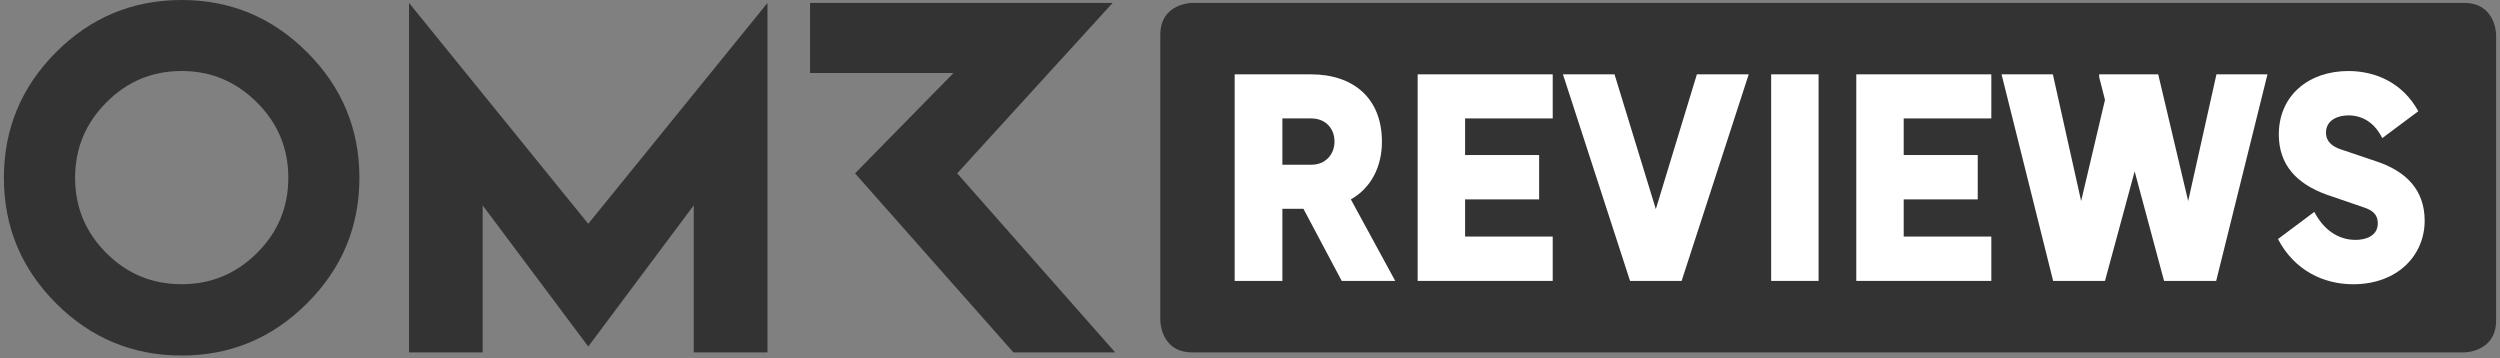
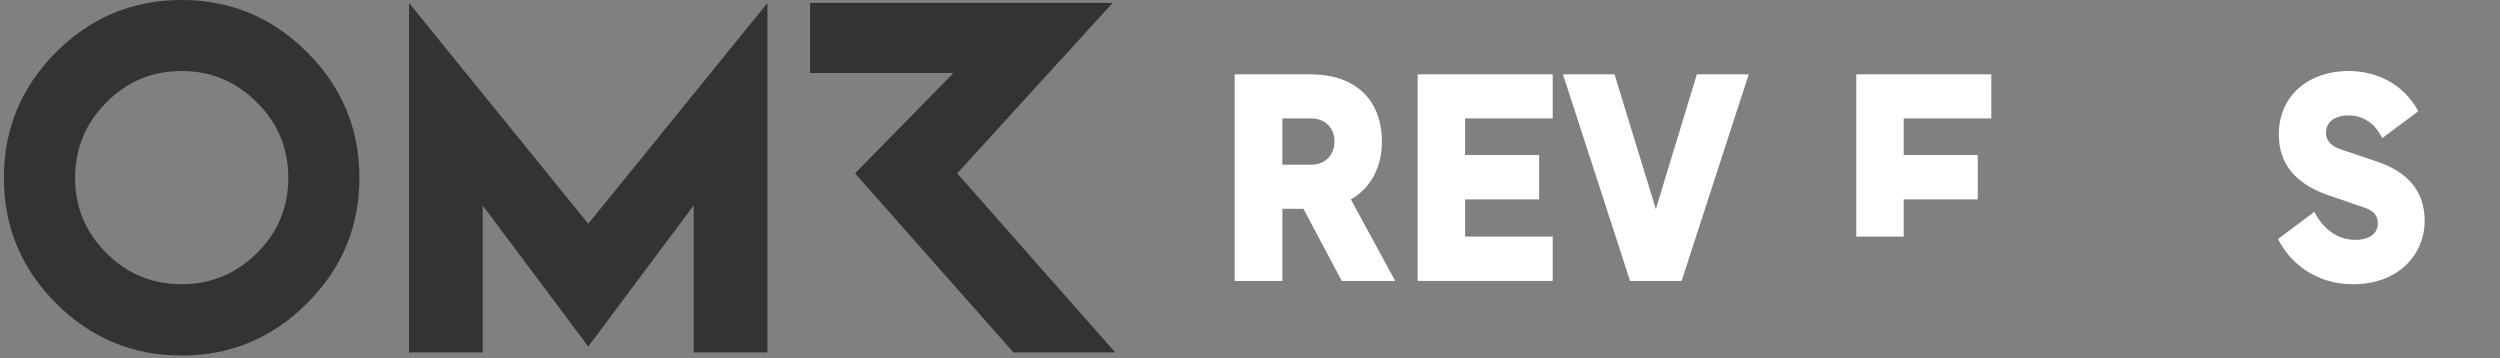
<svg xmlns="http://www.w3.org/2000/svg" width="321" height="46" viewBox="0 0 321 46" fill="none">
  <rect x="0" y="0" width="321" height="46" fill="#808080" stroke="none" />
  <g clip-path="url(#clip0_2336_2111)">
    <path d="M23.325 0C17.036 0 11.663 2.236 7.192 6.706C2.735 11.177 0.5 16.55 0.5 22.825C0.5 29.113 2.735 34.486 7.192 38.943C11.663 43.414 17.036 45.649 23.325 45.649C29.586 45.649 34.959 43.414 39.43 38.943C43.901 34.486 46.149 29.113 46.149 22.825C46.149 16.55 43.901 11.177 39.43 6.706C34.959 2.236 29.586 0 23.325 0ZM32.993 32.493C30.3 35.16 27.082 36.493 23.325 36.493C19.541 36.493 16.322 35.16 13.656 32.493C10.976 29.814 9.643 26.595 9.643 22.825C9.643 19.068 10.976 15.836 13.656 13.156C16.322 10.463 19.541 9.116 23.325 9.116C27.082 9.116 30.3 10.463 32.993 13.156C35.686 15.836 37.02 19.068 37.02 22.825C37.02 26.595 35.686 29.814 32.993 32.493ZM122.905 22.259L142.861 0.377H104.012V9.372H122.434L109.789 22.259L130.123 45.246H143.188L122.905 22.259ZM52.519 0.377V45.245H61.972V26.366L75.532 44.491L89.079 26.366V45.245H98.545V0.377L75.532 28.736L52.519 0.377Z" fill="#333333" />
-     <path d="M316.393 0.373H153.09C153.09 0.373 148.983 0.373 148.983 4.481V41.138C148.983 41.138 148.983 45.246 153.09 45.246H316.393C316.393 45.246 320.5 45.246 320.5 41.138V4.481C320.5 4.481 320.5 0.373 316.393 0.373Z" fill="#333333" />
    <path d="M158.533 9.545H168.325C173.735 9.545 177.439 12.572 177.439 18.197C177.439 21.365 176.086 24.107 173.45 25.602L179.147 36.069H172.277L167.363 26.813H164.657V36.069H158.533L158.533 9.545ZM168.36 21.152C170.353 21.152 171.35 19.657 171.35 18.197C171.35 16.417 170.14 15.206 168.36 15.206H164.657V21.152H168.36Z" fill="white" />
    <path d="M182.028 9.545H199.368V15.206H188.117V19.906H197.624V25.602H188.117V30.374H199.368V36.069H182.028V9.545Z" fill="white" />
    <path d="M200.683 9.545H207.304L212.609 26.849L217.879 9.545H224.536L215.92 36.069H209.299L200.683 9.545Z" fill="white" />
-     <path d="M227.417 9.545H233.506V36.069H227.417V9.545Z" fill="white" />
-     <path d="M238.348 9.545H255.686V15.206H244.435V19.906H253.941V25.602H244.435V30.374H255.686V36.069H238.348V9.545Z" fill="white" />
-     <path d="M257 9.545H263.588L267.218 25.817L270.28 12.822L269.533 9.901V9.545H277.116L280.962 25.817L284.592 9.545H291.144L284.557 36.069H277.865L274.09 22.007L270.28 36.069H263.623L257 9.545Z" fill="white" />
+     <path d="M238.348 9.545H255.686V15.206H244.435V19.906H253.941V25.602H244.435V30.374H255.686H238.348V9.545Z" fill="white" />
    <path d="M292.492 30.694L297.157 27.204C298.261 29.341 300.077 30.801 302.461 30.801C303.814 30.801 305.311 30.267 305.311 28.665C305.311 27.524 304.6 26.991 303.531 26.635L298.759 24.998C294.88 23.609 292.6 21.152 292.6 17.272C292.6 12.216 296.482 9.119 301.537 9.119C304.954 9.119 308.479 10.578 310.51 14.282L305.88 17.735C304.991 15.919 303.496 14.815 301.537 14.815C300.219 14.815 298.653 15.384 298.653 17.057C298.653 18.126 299.437 18.803 300.504 19.159L305.133 20.725C308.906 21.971 311.327 24.357 311.327 28.344C311.327 32.723 307.909 36.497 302.143 36.497C298.333 36.497 294.594 34.717 292.492 30.694Z" fill="white" />
  </g>
  <defs>
    <clipPath id="clip0_2336_2111">
      <rect width="320" height="45.649" fill="white" transform="translate(0.5)" />
    </clipPath>
  </defs>
</svg>